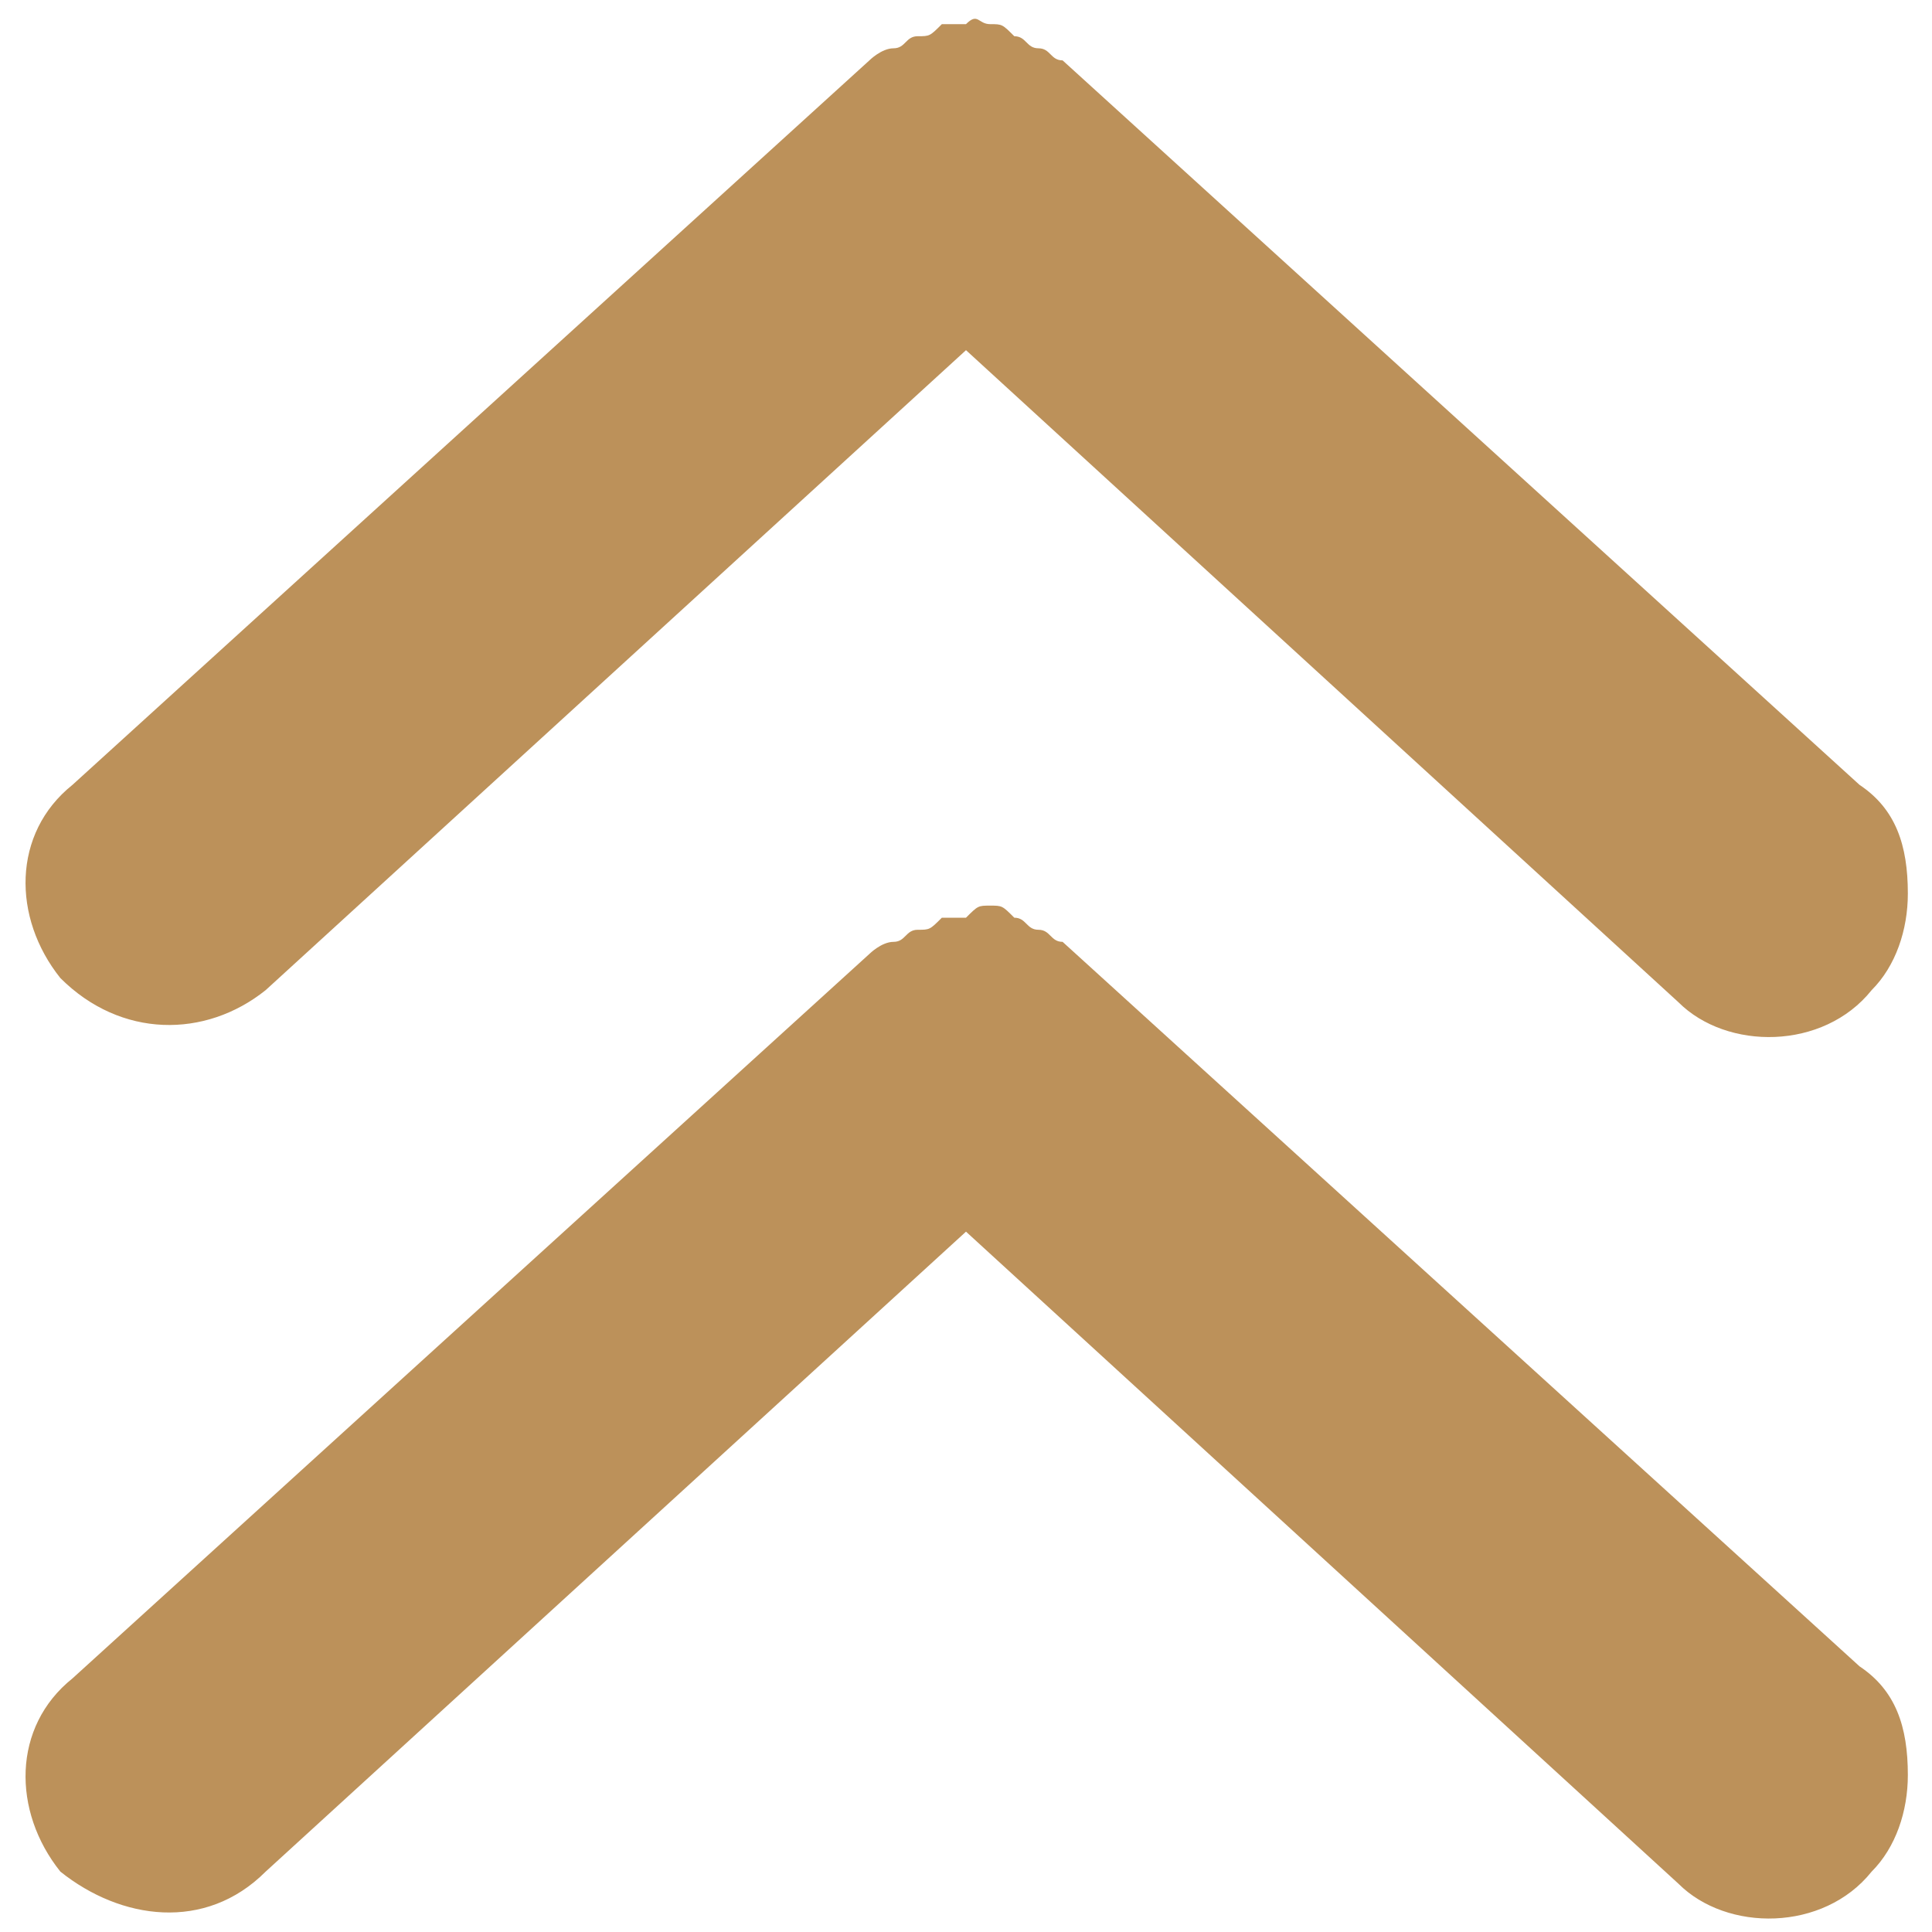
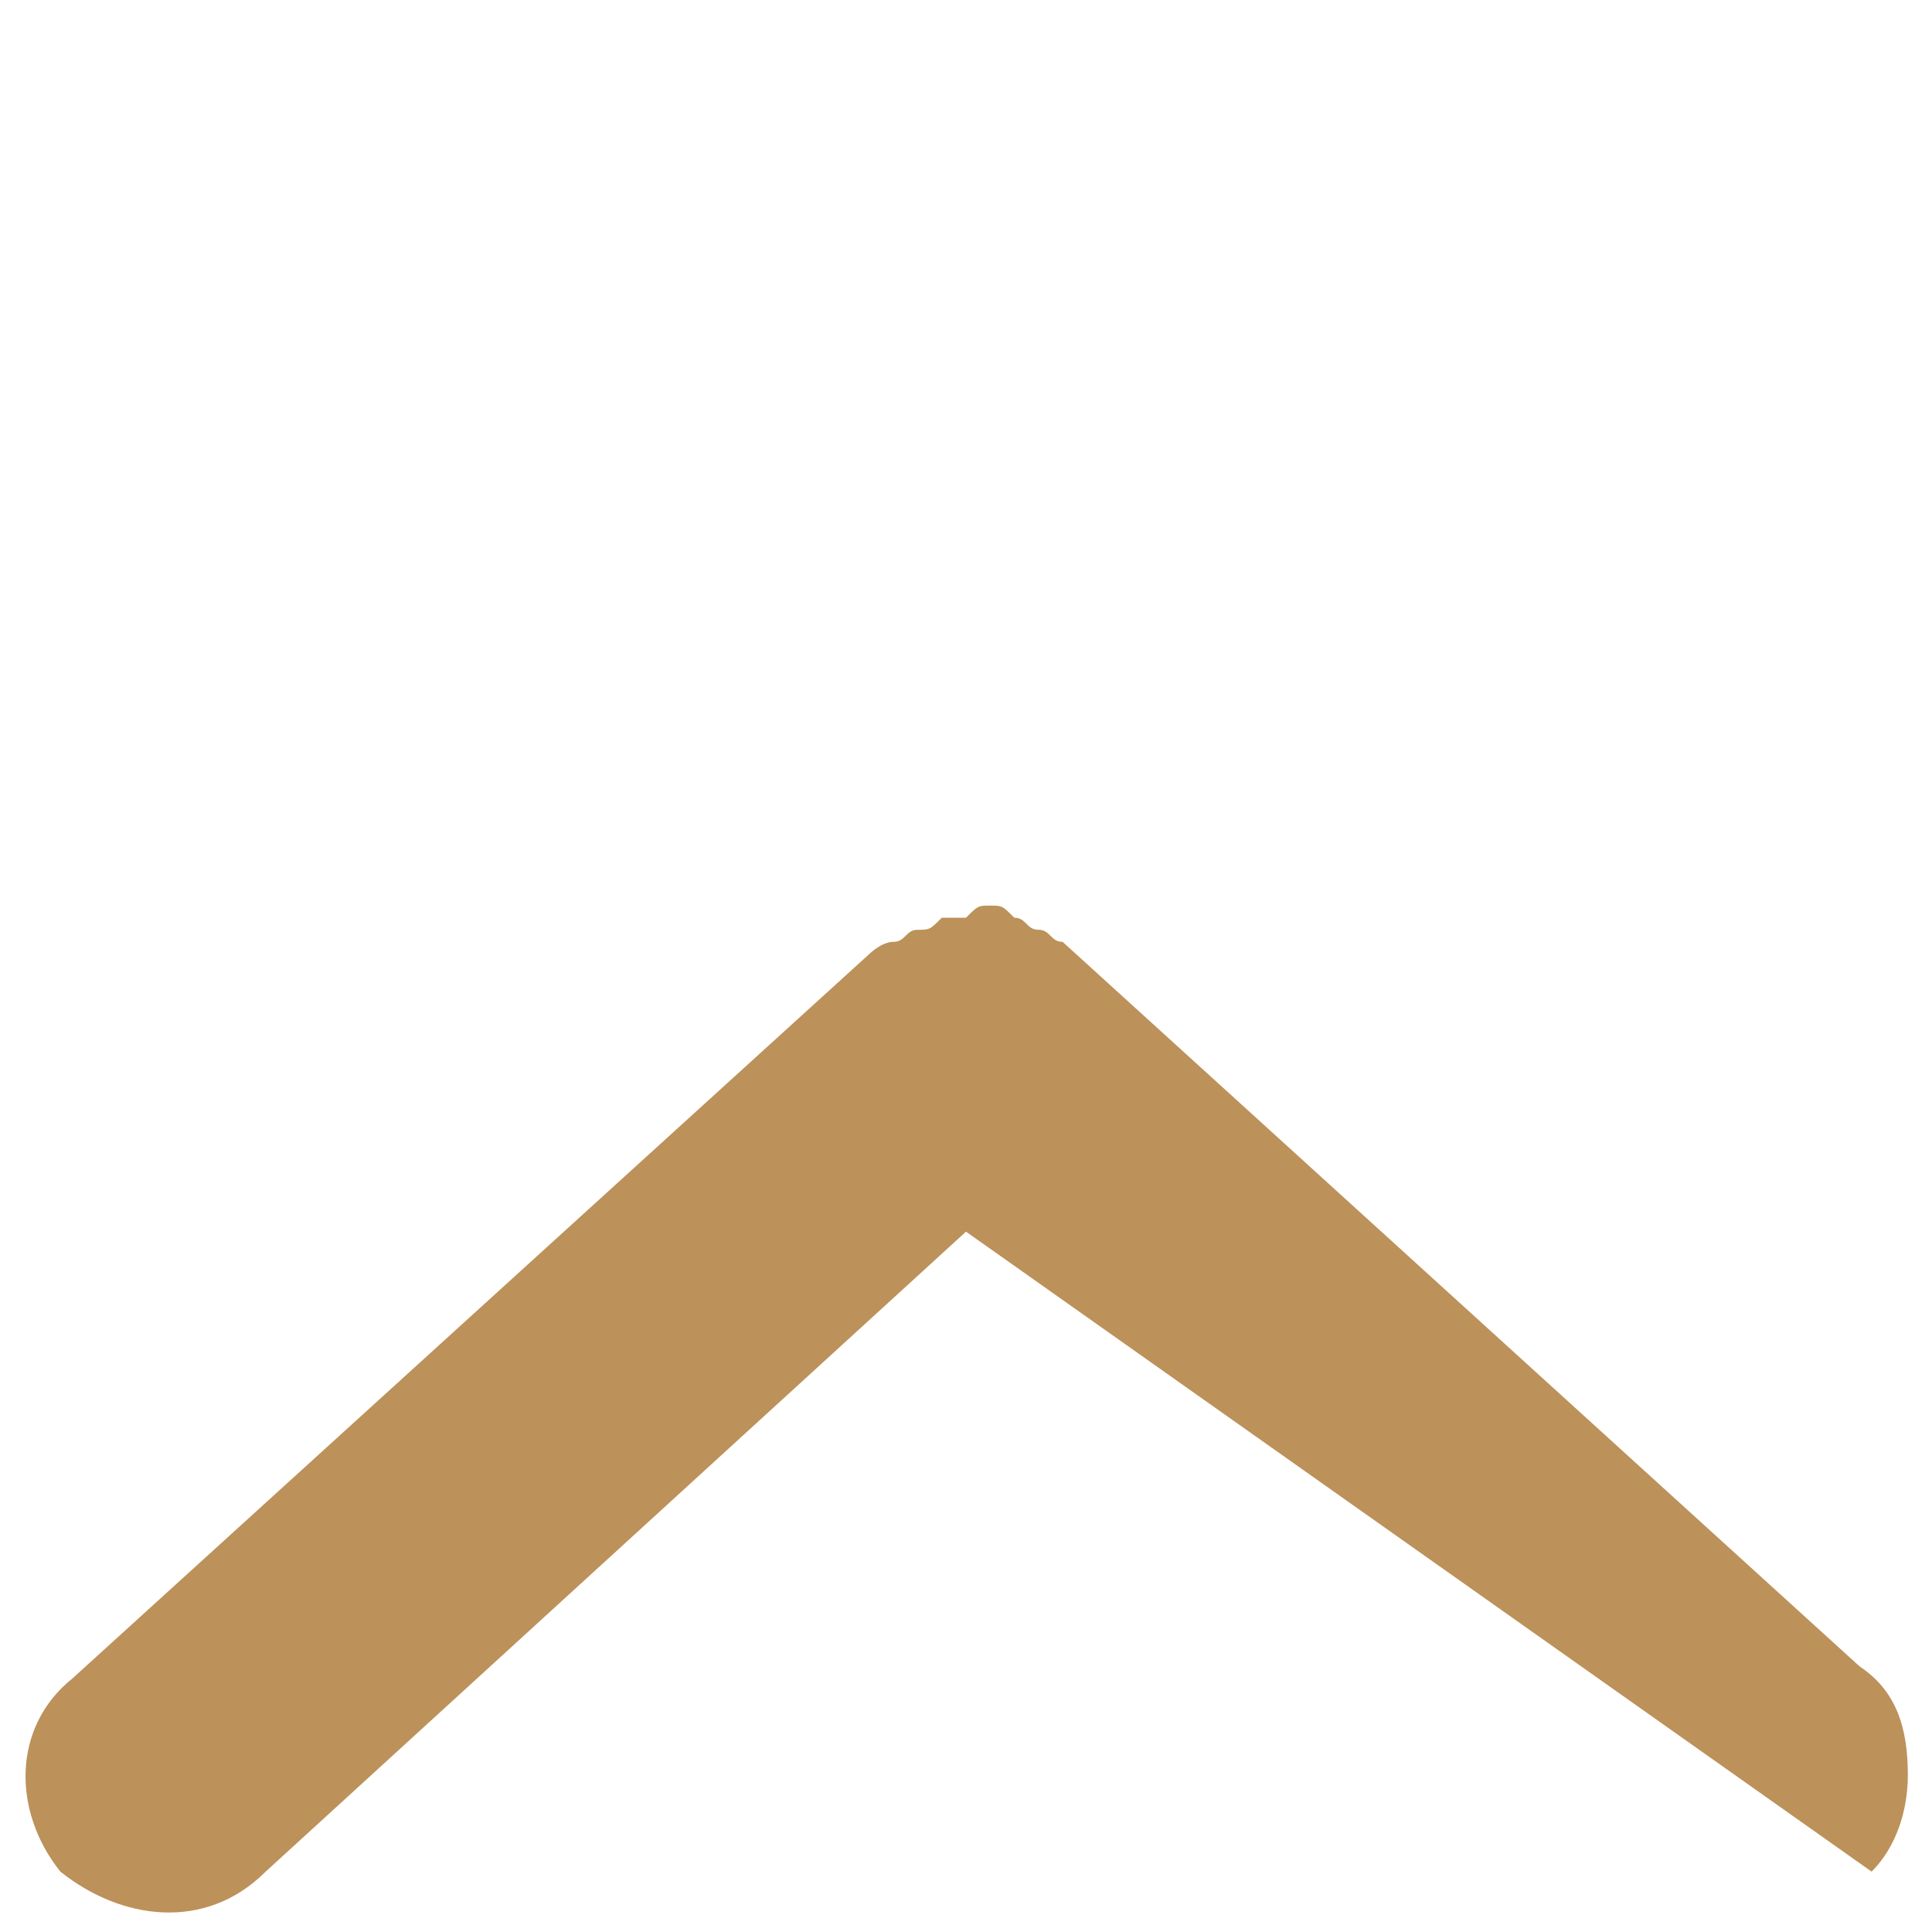
<svg xmlns="http://www.w3.org/2000/svg" version="1.1" id="Слой_1" x="0px" y="0px" viewBox="0 0 16 16" style="enable-background:new 0 0 16 16;" xml:space="preserve">
  <style type="text/css">
	.st0{fill:#BC915A;}
</style>
-   <path class="st0" d="M8.2,0.2c0.1,0,0.1,0,0.2,0.1c0.1,0,0.1,0.1,0.2,0.1c0.1,0,0.1,0.1,0.2,0.1l6.6,6c0.3,0.2,0.4,0.5,0.4,0.9  c0,0.3-0.1,0.6-0.3,0.8c-0.4,0.5-1.2,0.5-1.6,0.1L8,2.9L2.2,8.2C1.7,8.6,1,8.6,0.5,8.1C0.1,7.6,0.1,6.9,0.6,6.5l6.6-6  c0,0,0.1-0.1,0.2-0.1c0.1,0,0.1-0.1,0.2-0.1c0.1,0,0.1,0,0.2-0.1c0.1,0,0.1,0,0.2,0C8.1,0.1,8.1,0.2,8.2,0.2z" />
-   <path class="st0" d="M8.2,7.5c0.1,0,0.1,0,0.2,0.1c0.1,0,0.1,0.1,0.2,0.1c0.1,0,0.1,0.1,0.2,0.1l6.6,6c0.3,0.2,0.4,0.5,0.4,0.9  c0,0.3-0.1,0.6-0.3,0.8c-0.4,0.5-1.2,0.5-1.6,0.1L8,10.2l-5.8,5.3C1.7,16,1,15.9,0.5,15.5c-0.4-0.5-0.4-1.2,0.1-1.6l6.6-6  c0,0,0.1-0.1,0.2-0.1c0.1,0,0.1-0.1,0.2-0.1c0.1,0,0.1,0,0.2-0.1c0.1,0,0.1,0,0.2,0C8.1,7.5,8.1,7.5,8.2,7.5z" />
+   <path class="st0" d="M8.2,7.5c0.1,0,0.1,0,0.2,0.1c0.1,0,0.1,0.1,0.2,0.1c0.1,0,0.1,0.1,0.2,0.1l6.6,6c0.3,0.2,0.4,0.5,0.4,0.9  c0,0.3-0.1,0.6-0.3,0.8L8,10.2l-5.8,5.3C1.7,16,1,15.9,0.5,15.5c-0.4-0.5-0.4-1.2,0.1-1.6l6.6-6  c0,0,0.1-0.1,0.2-0.1c0.1,0,0.1-0.1,0.2-0.1c0.1,0,0.1,0,0.2-0.1c0.1,0,0.1,0,0.2,0C8.1,7.5,8.1,7.5,8.2,7.5z" />
</svg>